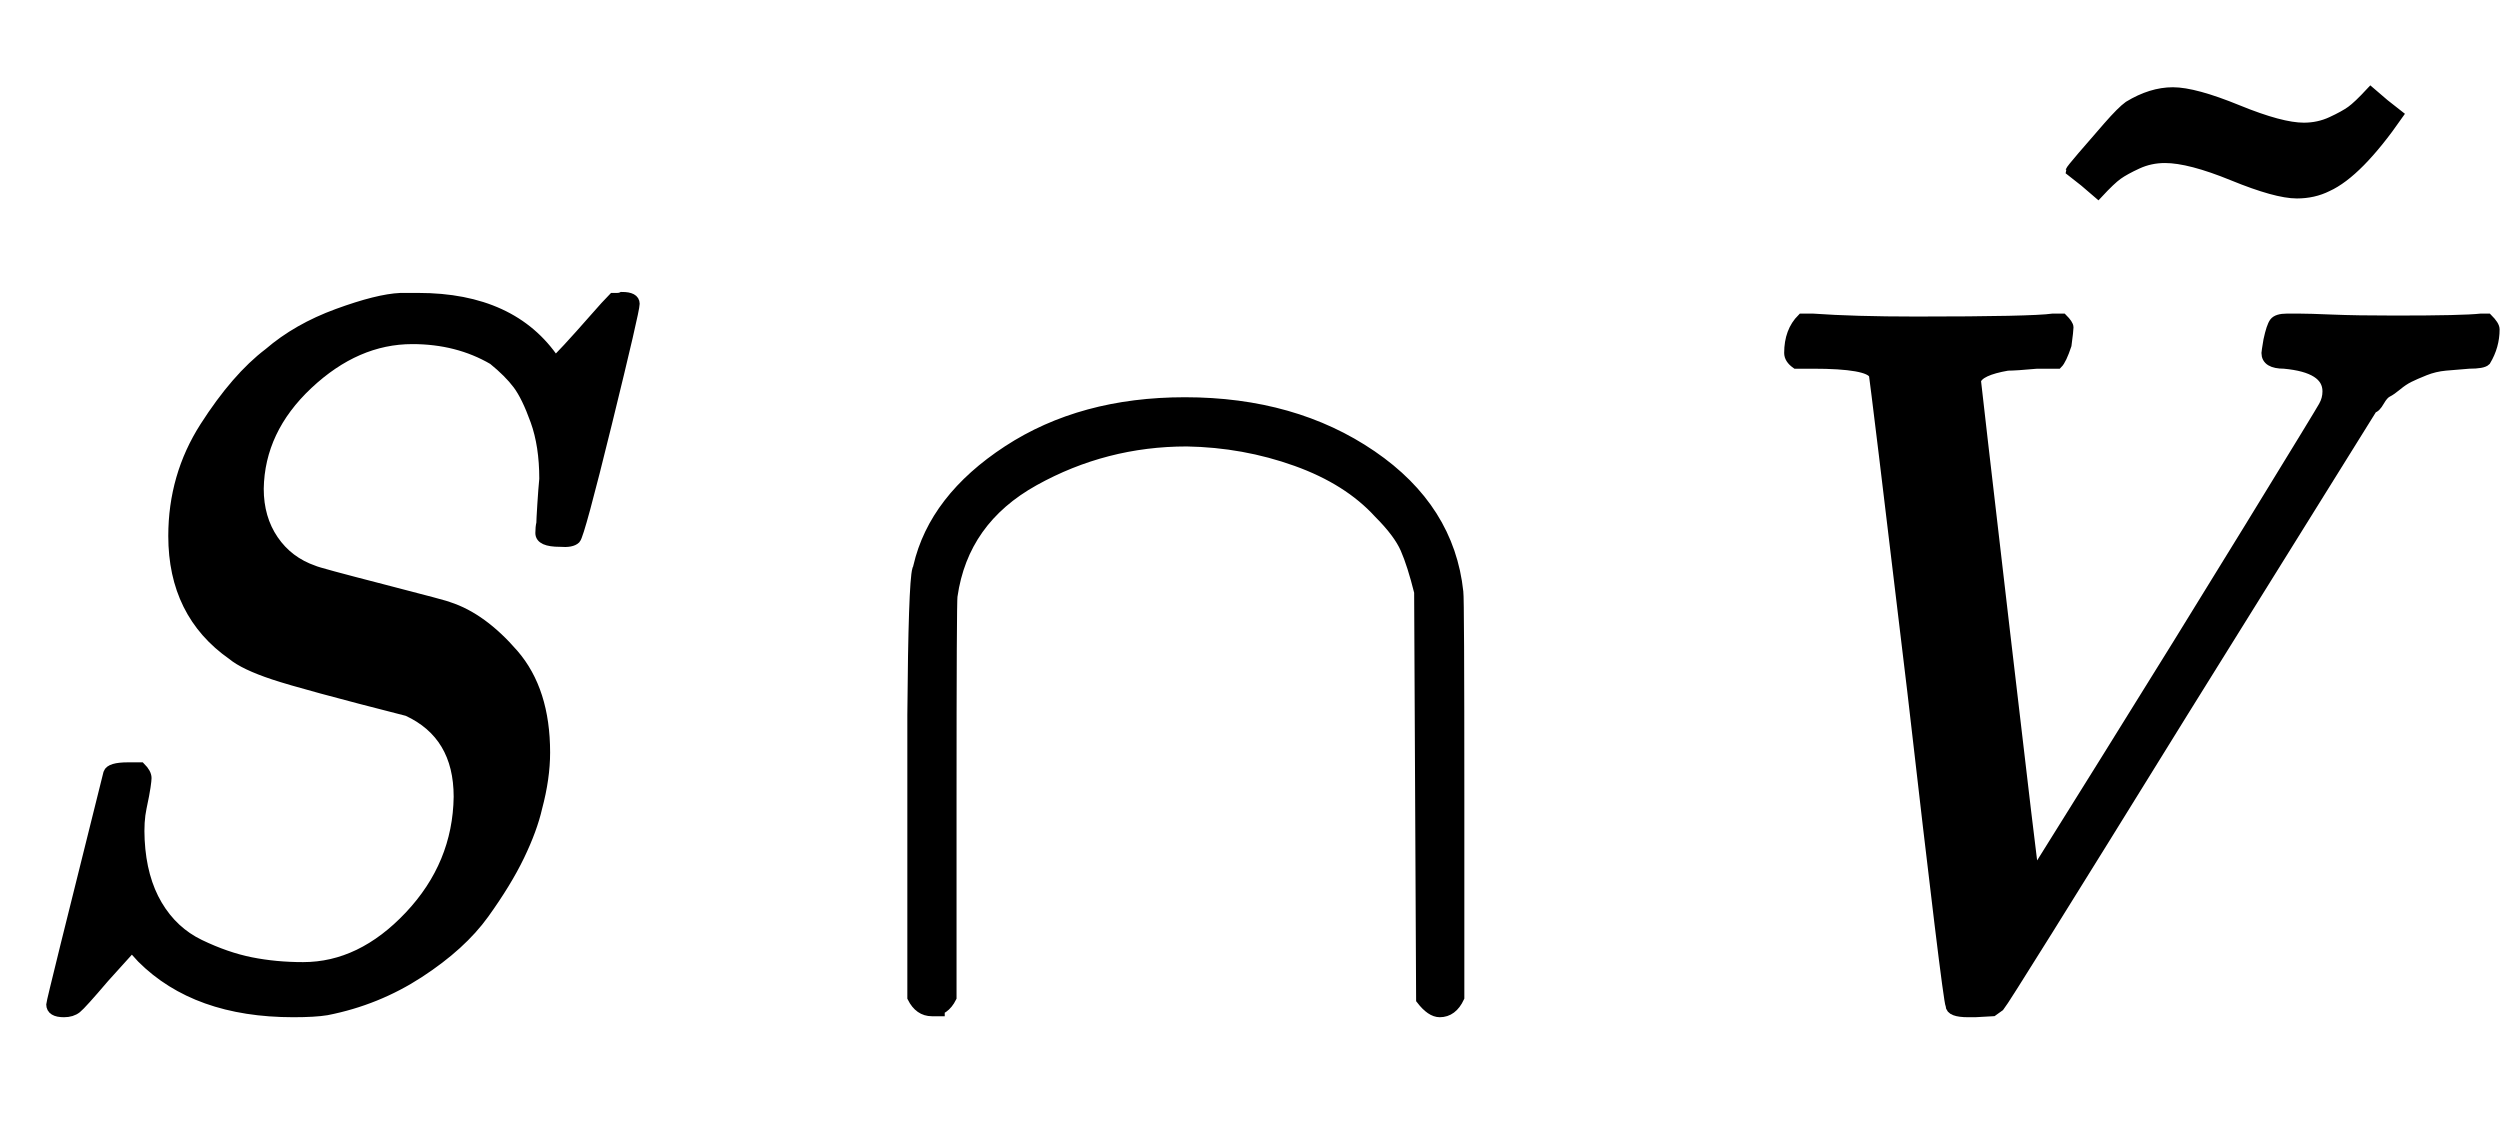
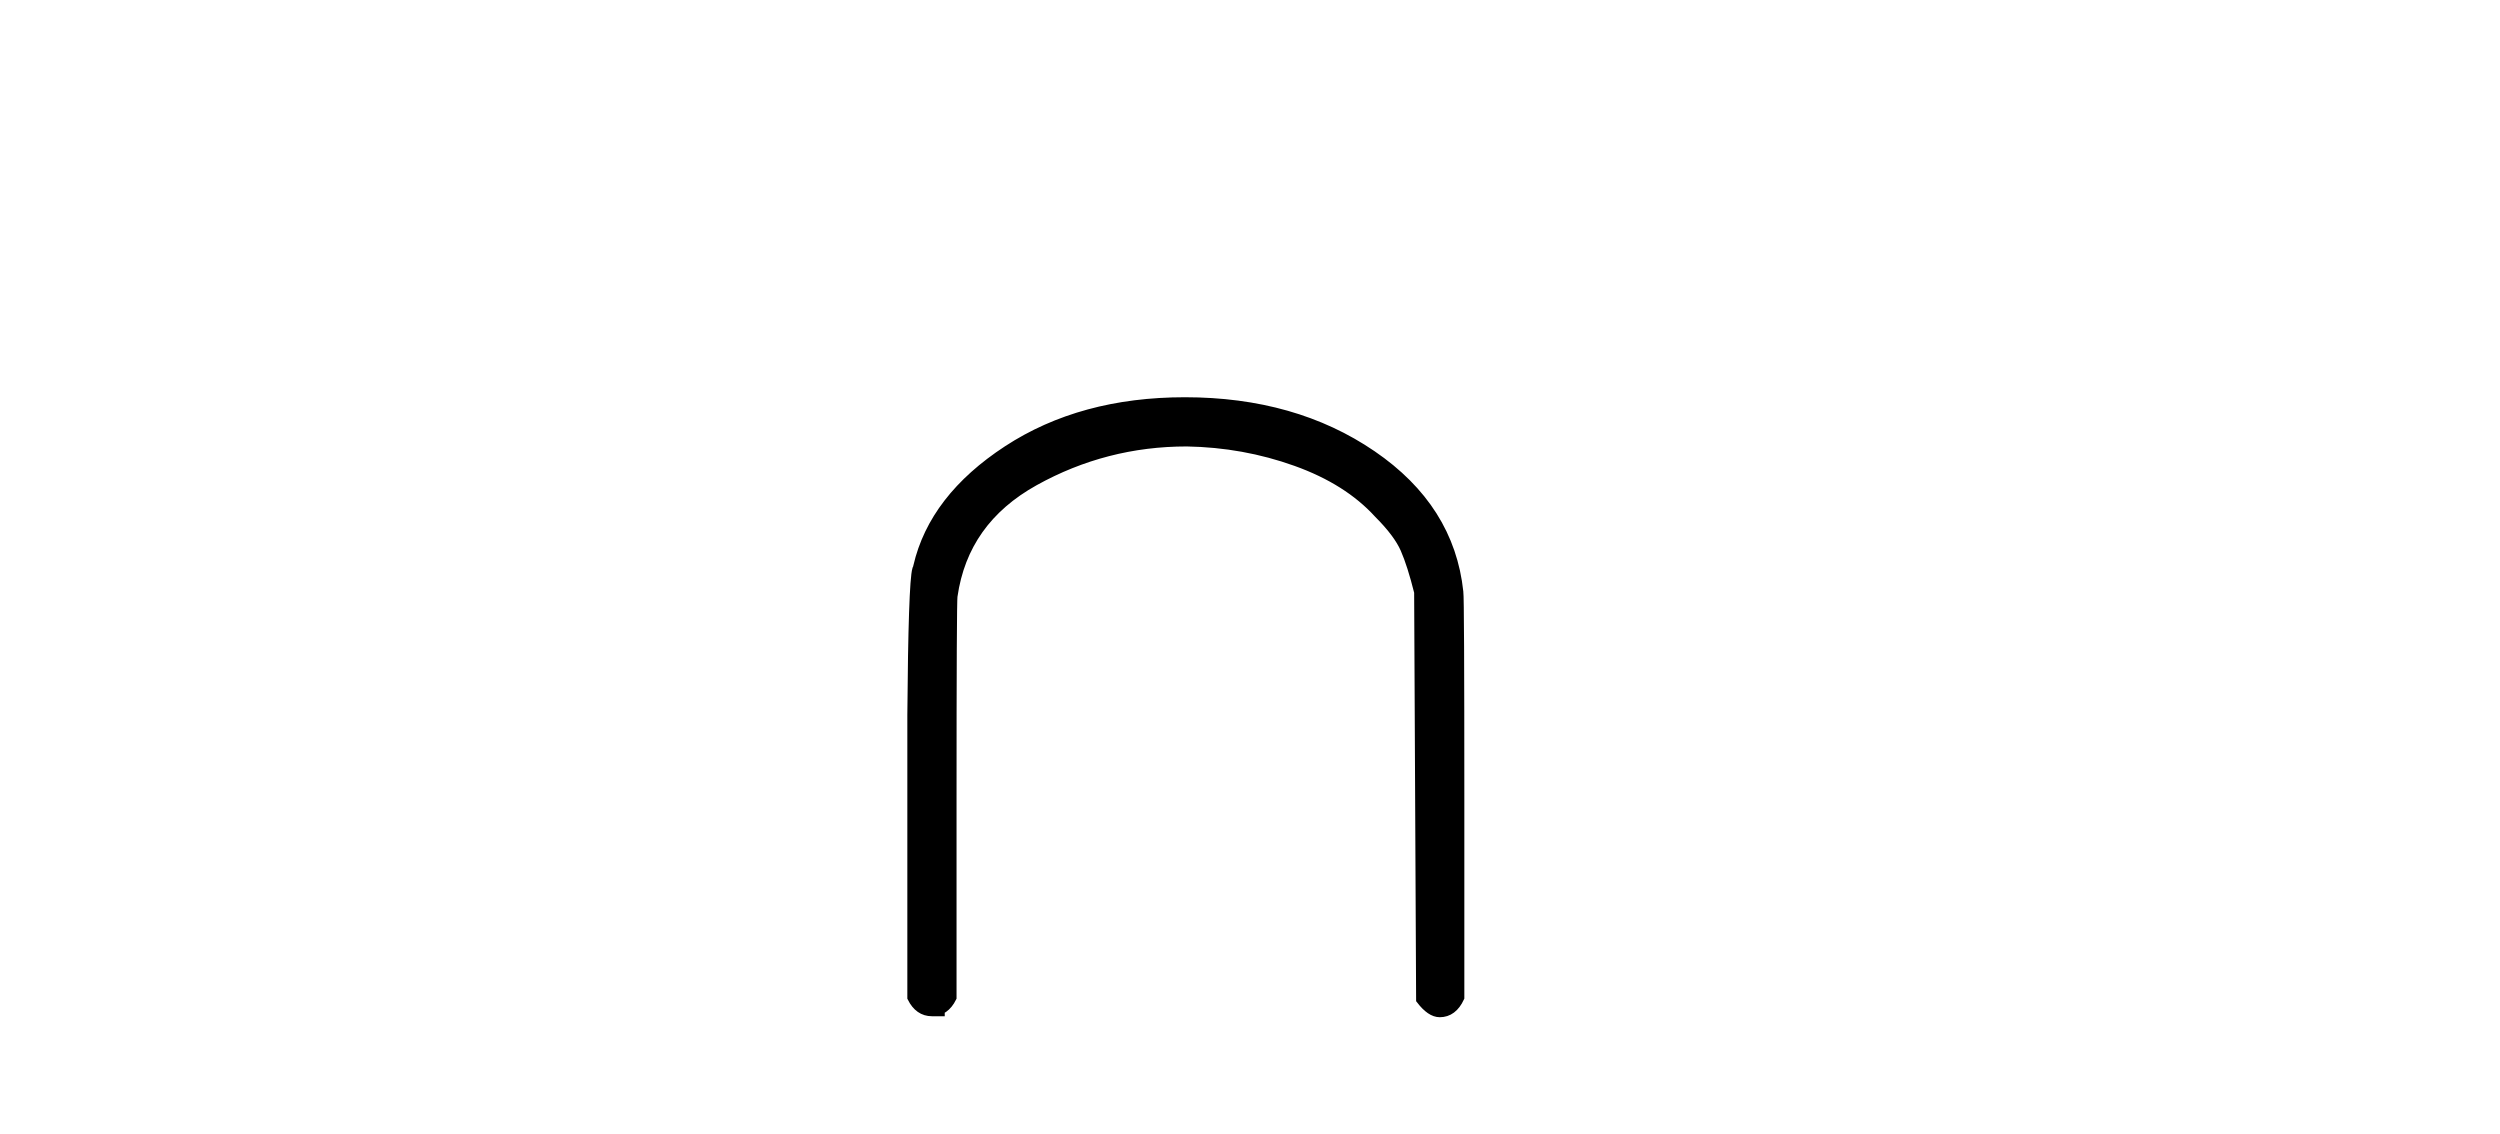
<svg xmlns="http://www.w3.org/2000/svg" xmlns:xlink="http://www.w3.org/1999/xlink" width="5.9ex" height="2.676ex" style="vertical-align: -0.338ex;" viewBox="0 -1006.6 2540.4 1152.1">
  <defs>
-     <path stroke-width="10" id="E1-MJMATHI-53" d="M308 24Q367 24 416 76T466 197Q466 260 414 284Q308 311 278 321T236 341Q176 383 176 462Q176 523 208 573T273 648Q302 673 343 688T407 704H418H425Q521 704 564 640Q565 640 577 653T603 682T623 704Q624 704 627 704T632 705Q645 705 645 698T617 577T585 459T569 456Q549 456 549 465Q549 471 550 475Q550 478 551 494T553 520Q553 554 544 579T526 616T501 641Q465 662 419 662Q362 662 313 616T263 510Q263 480 278 458T319 427Q323 425 389 408T456 390Q490 379 522 342T554 242Q554 216 546 186Q541 164 528 137T492 78T426 18T332 -20Q320 -22 298 -22Q199 -22 144 33L134 44L106 13Q83 -14 78 -18T65 -22Q52 -22 52 -14Q52 -11 110 221Q112 227 130 227H143Q149 221 149 216Q149 214 148 207T144 186T142 153Q144 114 160 87T203 47T255 29T308 24Z" />
    <path stroke-width="10" id="E1-MJMAIN-2229" d="M88 -21T75 -21T55 -7V200Q55 231 55 280Q56 414 60 428Q61 430 61 431Q77 500 152 549T332 598Q443 598 522 544T610 405Q611 399 611 194V-7Q604 -22 591 -22Q582 -22 572 -9L570 405Q563 433 556 449T529 485Q498 519 445 538T334 558Q251 558 179 518T96 401Q95 396 95 193V-7Q88 -21 75 -21Z" />
-     <path stroke-width="10" id="E1-MJMATHI-56" d="M52 648Q52 670 65 683H76Q118 680 181 680Q299 680 320 683H330Q336 677 336 674T334 656Q329 641 325 637H304Q282 635 274 635Q245 630 242 620Q242 618 271 369T301 118L374 235Q447 352 520 471T595 594Q599 601 599 609Q599 633 555 637Q537 637 537 648Q537 649 539 661Q542 675 545 679T558 683Q560 683 570 683T604 682T668 681Q737 681 755 683H762Q769 676 769 672Q769 655 760 640Q757 637 743 637Q730 636 719 635T698 630T682 623T670 615T660 608T652 599T645 592L452 282Q272 -9 266 -16Q263 -18 259 -21L241 -22H234Q216 -22 216 -15Q213 -9 177 305Q139 623 138 626Q133 637 76 637H59Q52 642 52 648Z" />
-     <path stroke-width="10" id="E1-MJMAIN-7E" d="M179 251Q164 251 151 245T131 234T111 215L97 227L83 238Q83 239 95 253T121 283T142 304Q165 318 187 318T253 300T320 282Q335 282 348 288T368 299T388 318L402 306L416 295Q375 236 344 222Q330 215 313 215Q292 215 248 233T179 251Z" />
  </defs>
  <g stroke="currentColor" fill="currentColor" stroke-width="0" transform="matrix(1 0 0 -1 0 0)">
    <use xlink:href="#E1-MJMATHI-53" x="0" y="0" />
    <use xlink:href="#E1-MJMAIN-2229" x="872" y="0" />
    <g transform="translate(1766,0)">
      <use xlink:href="#E1-MJMATHI-56" x="0" y="0" />
      <use xlink:href="#E1-MJMAIN-7E" x="255" y="595" />
    </g>
  </g>
</svg>